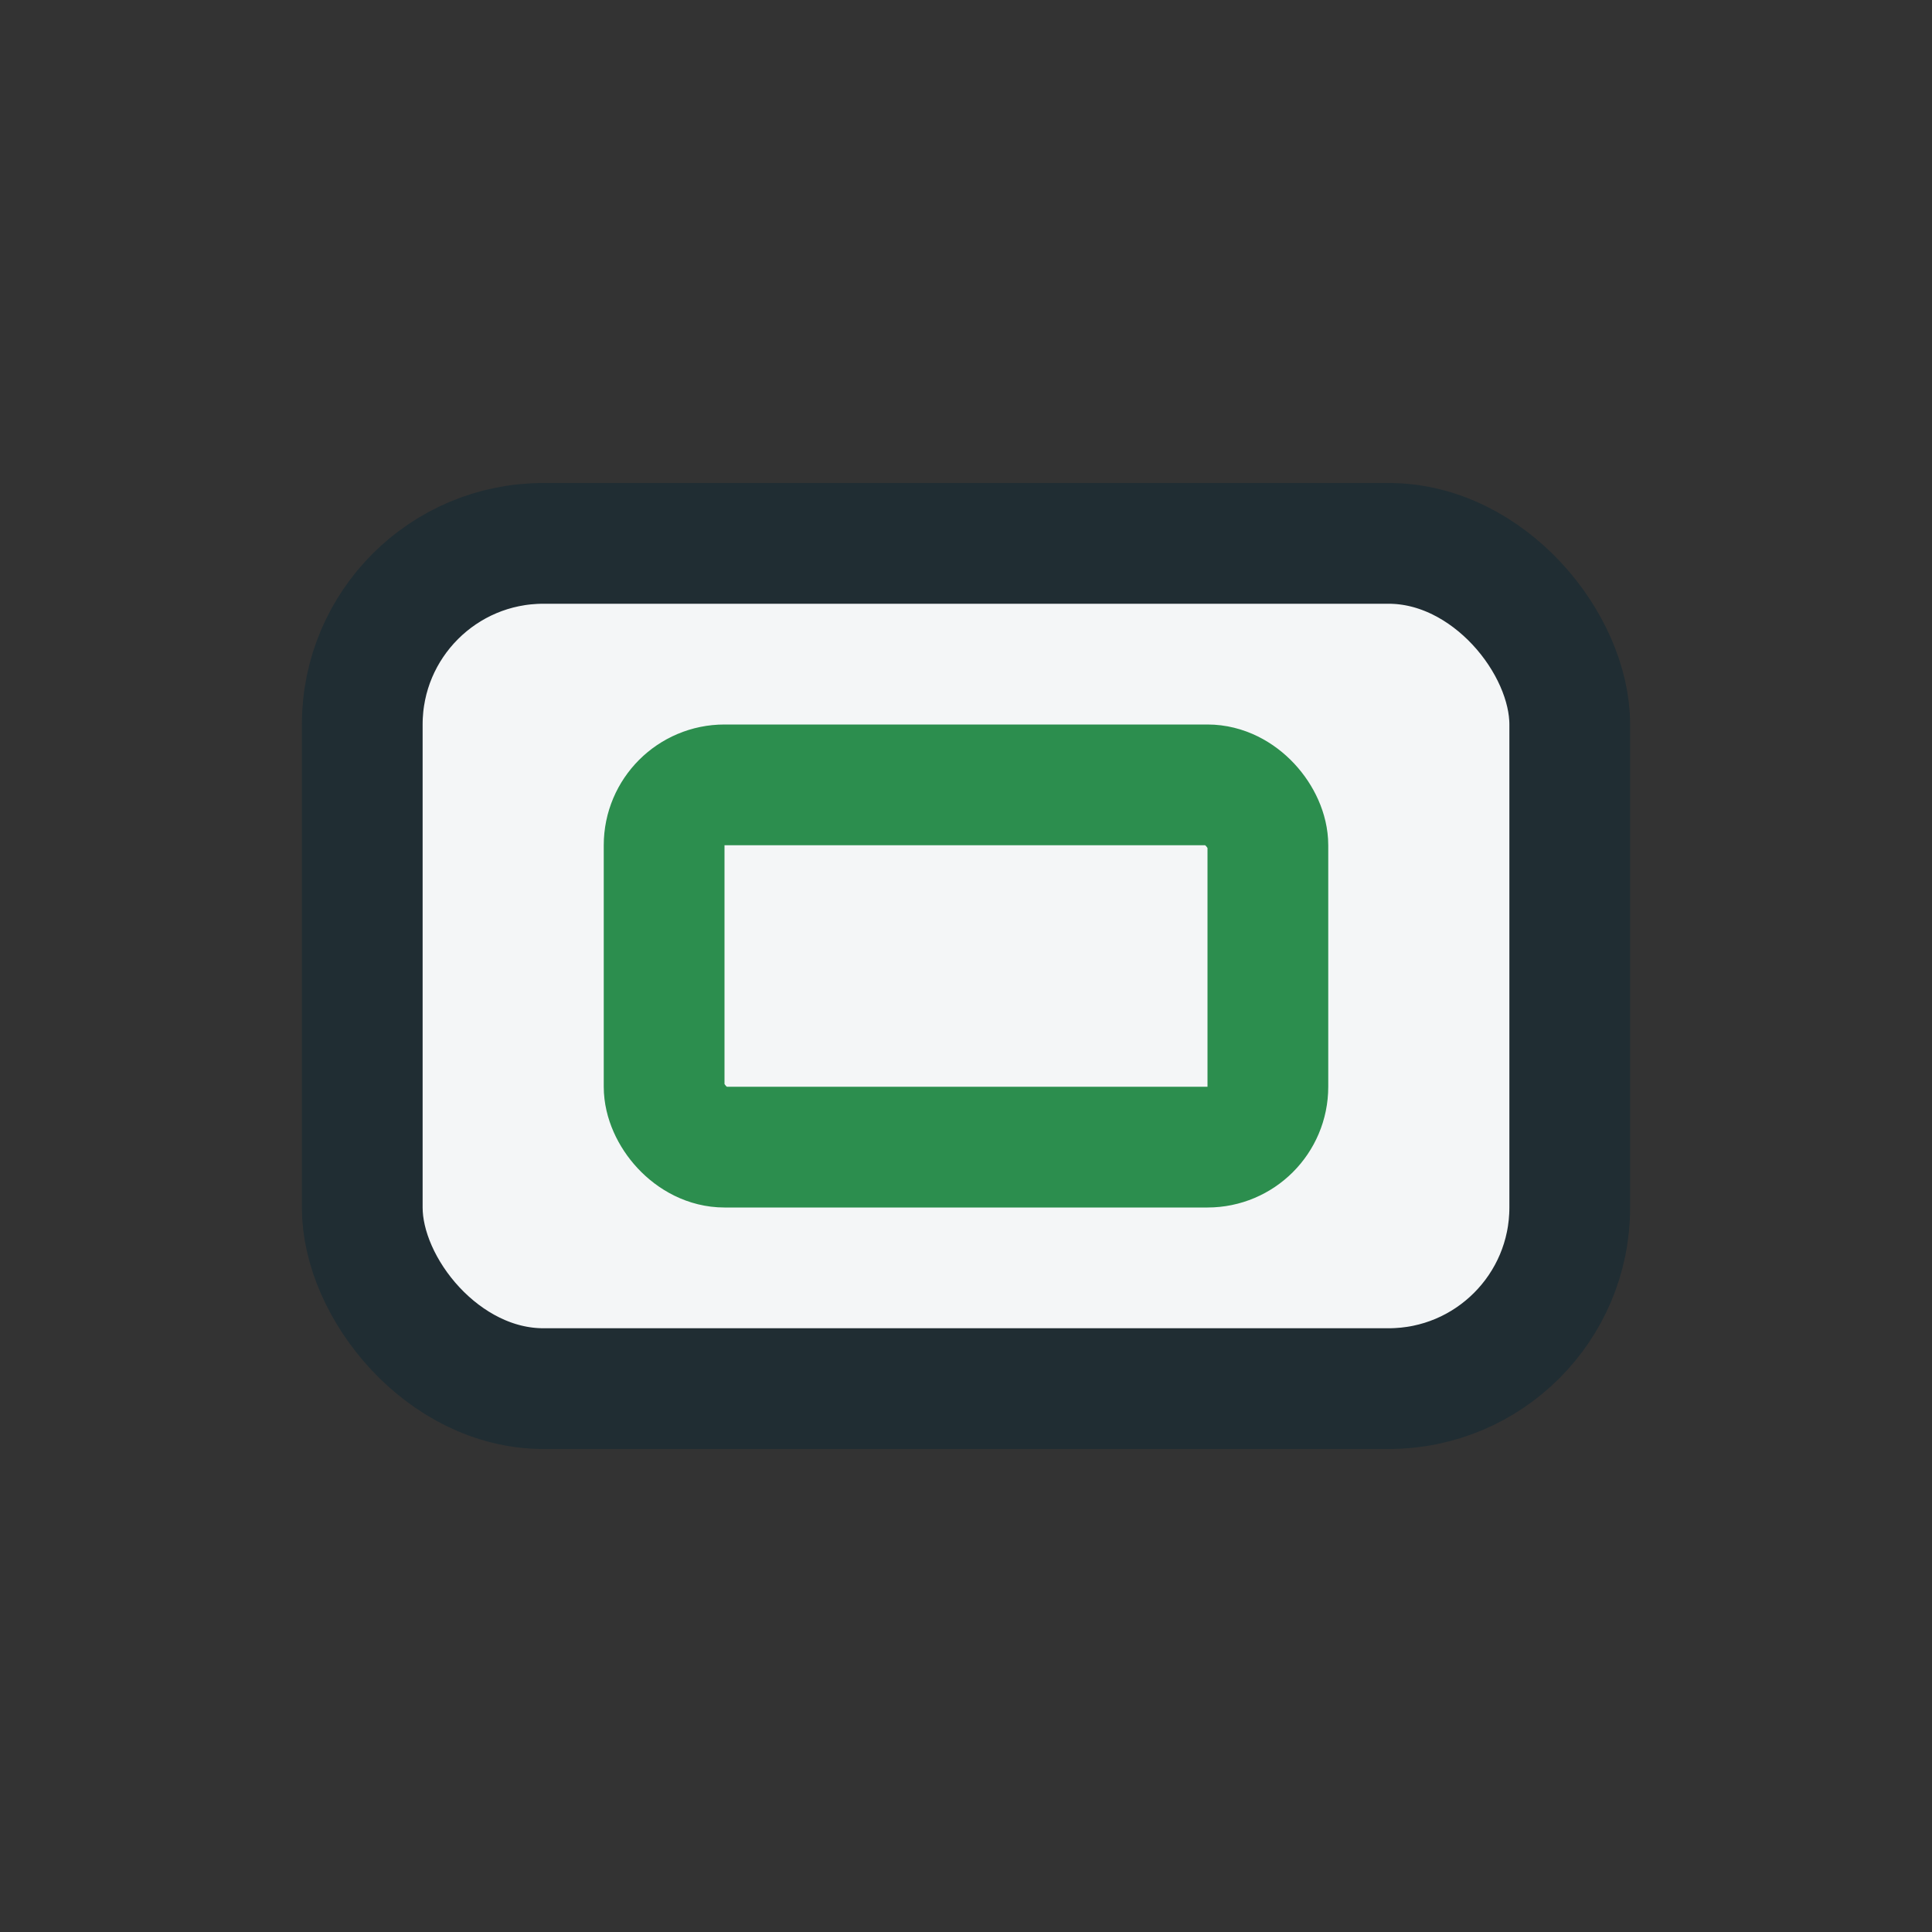
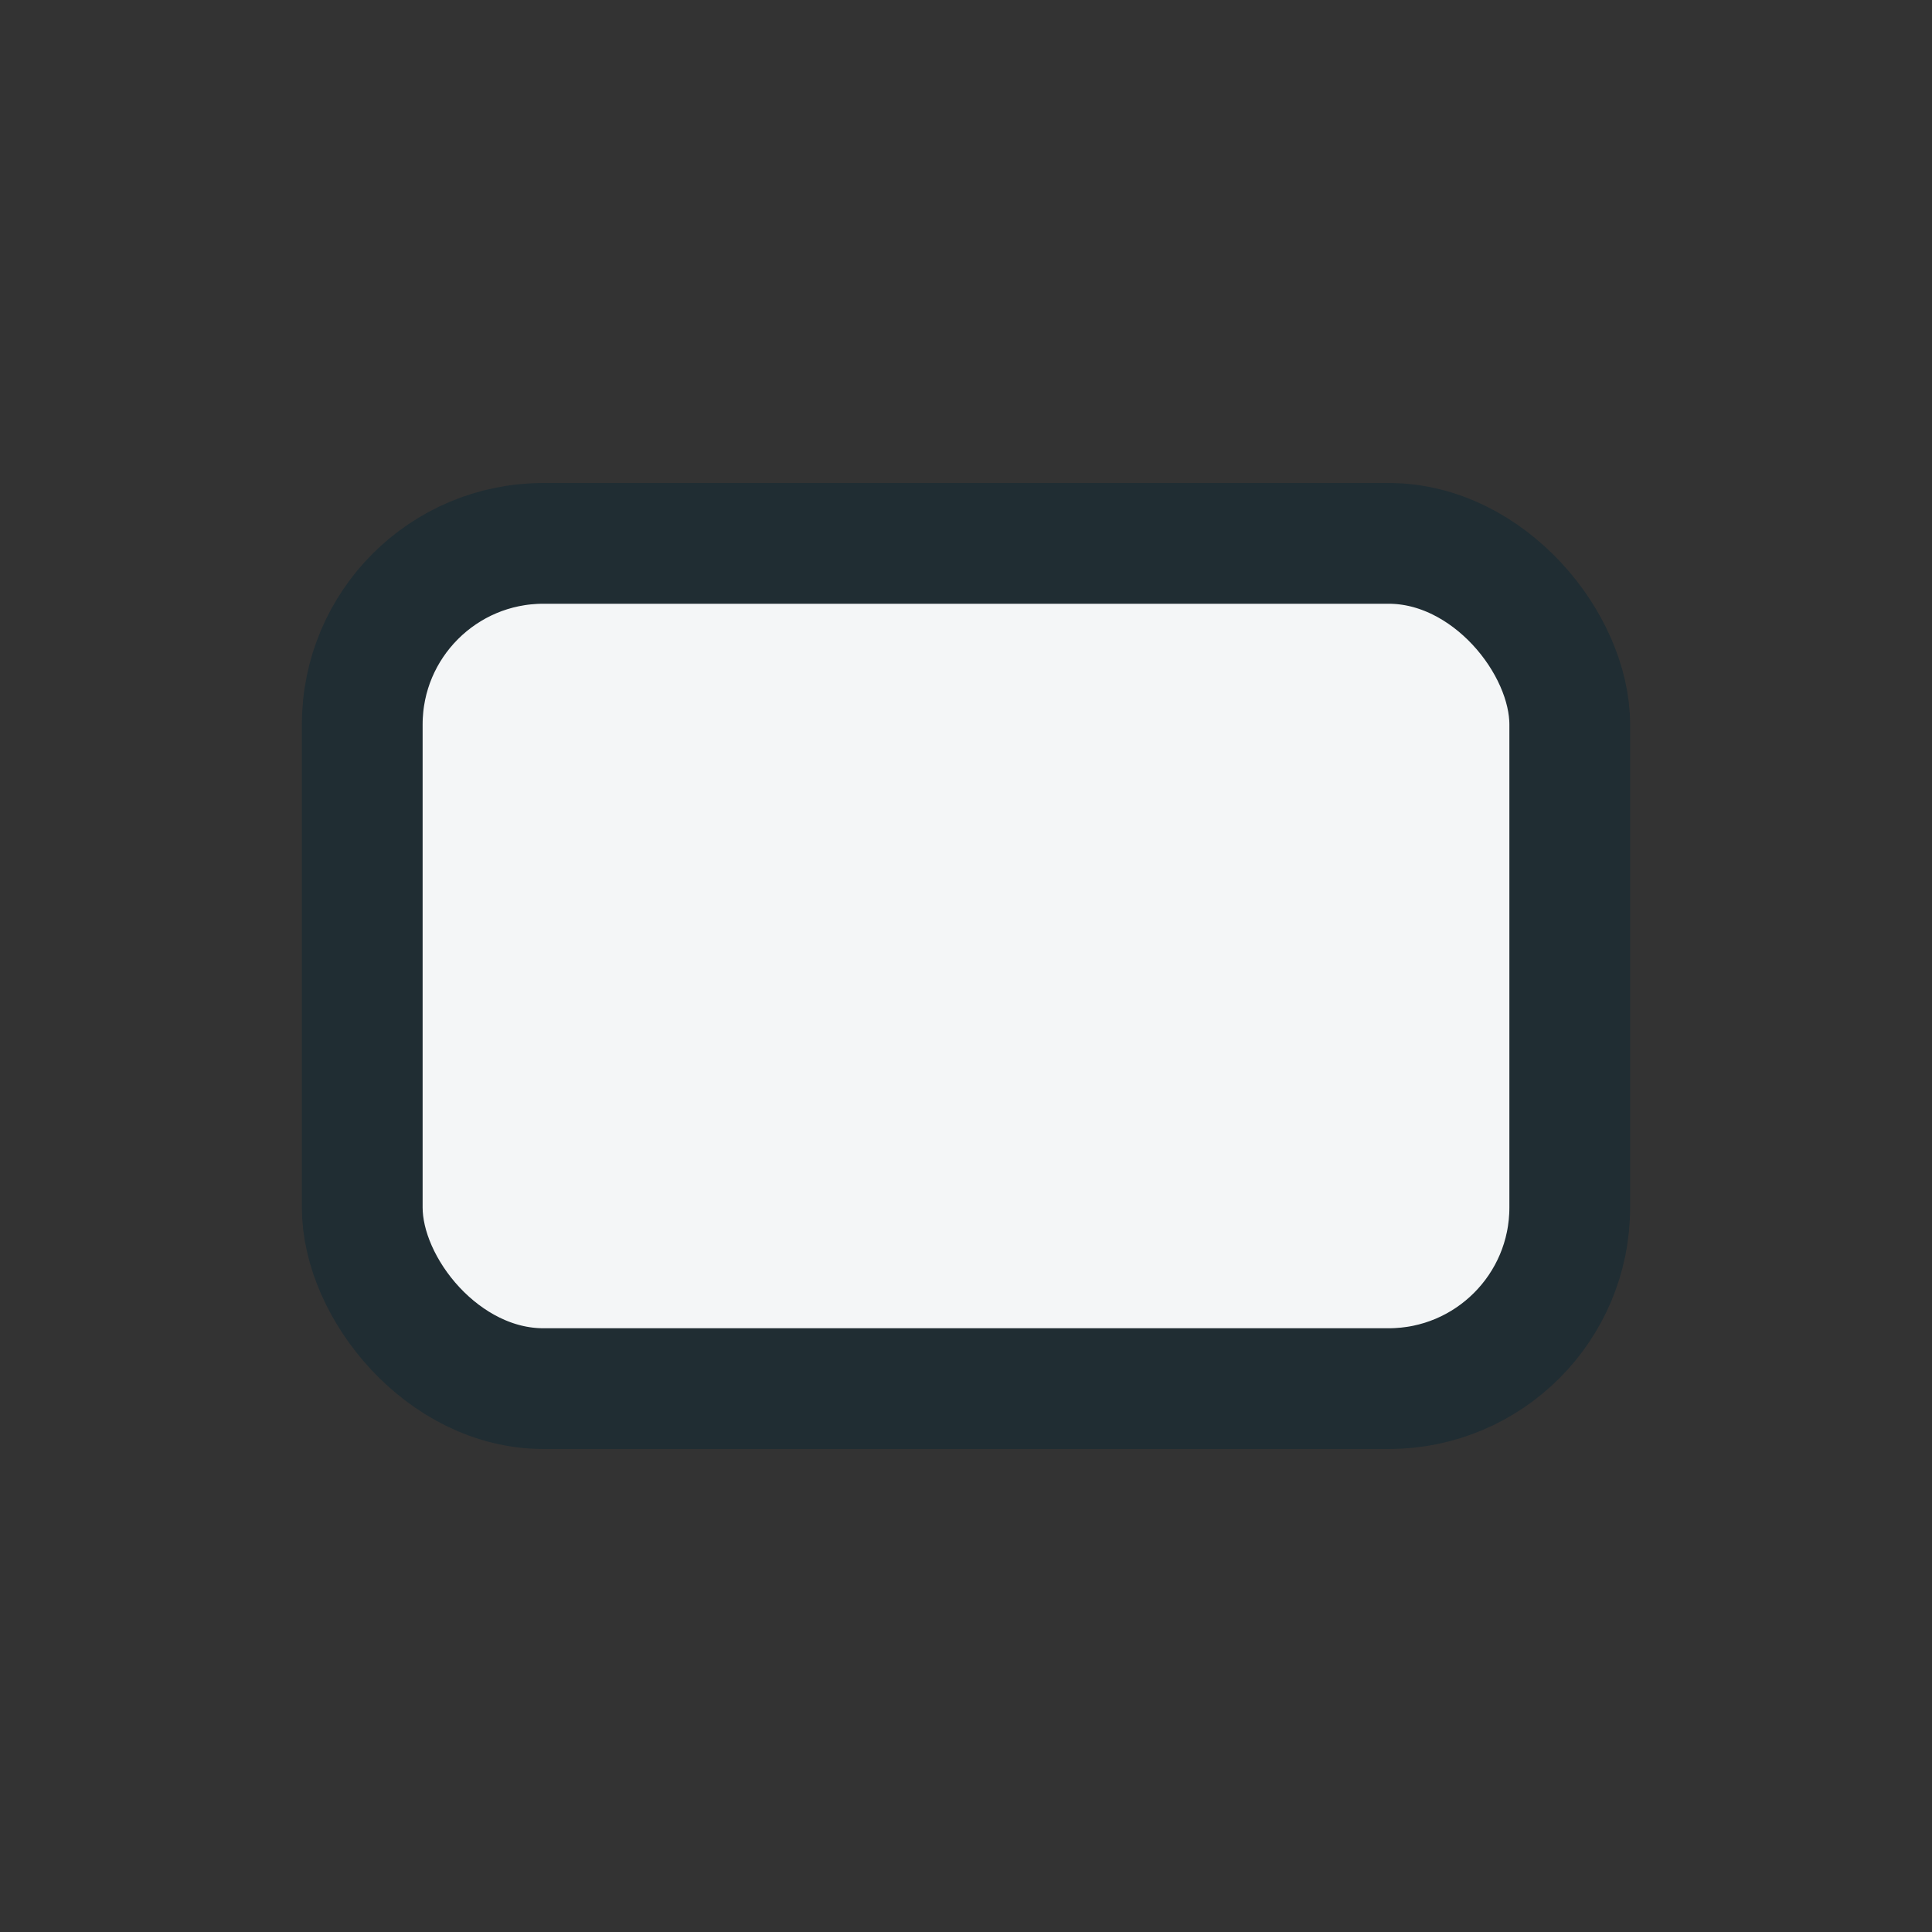
<svg xmlns="http://www.w3.org/2000/svg" width="32" height="32" viewBox="0 0 32 32">
  <rect x="0" y="0" width="32" height="32" fill="#333333" stroke="none" />
  <rect x="6" y="9" width="20" height="14" rx="3" fill="#F4F6F7" stroke="#202D33" stroke-width="2" />
-   <rect x="11" y="13" width="10" height="6" rx="1" fill="none" stroke="#2C8E4E" stroke-width="2" />
</svg>